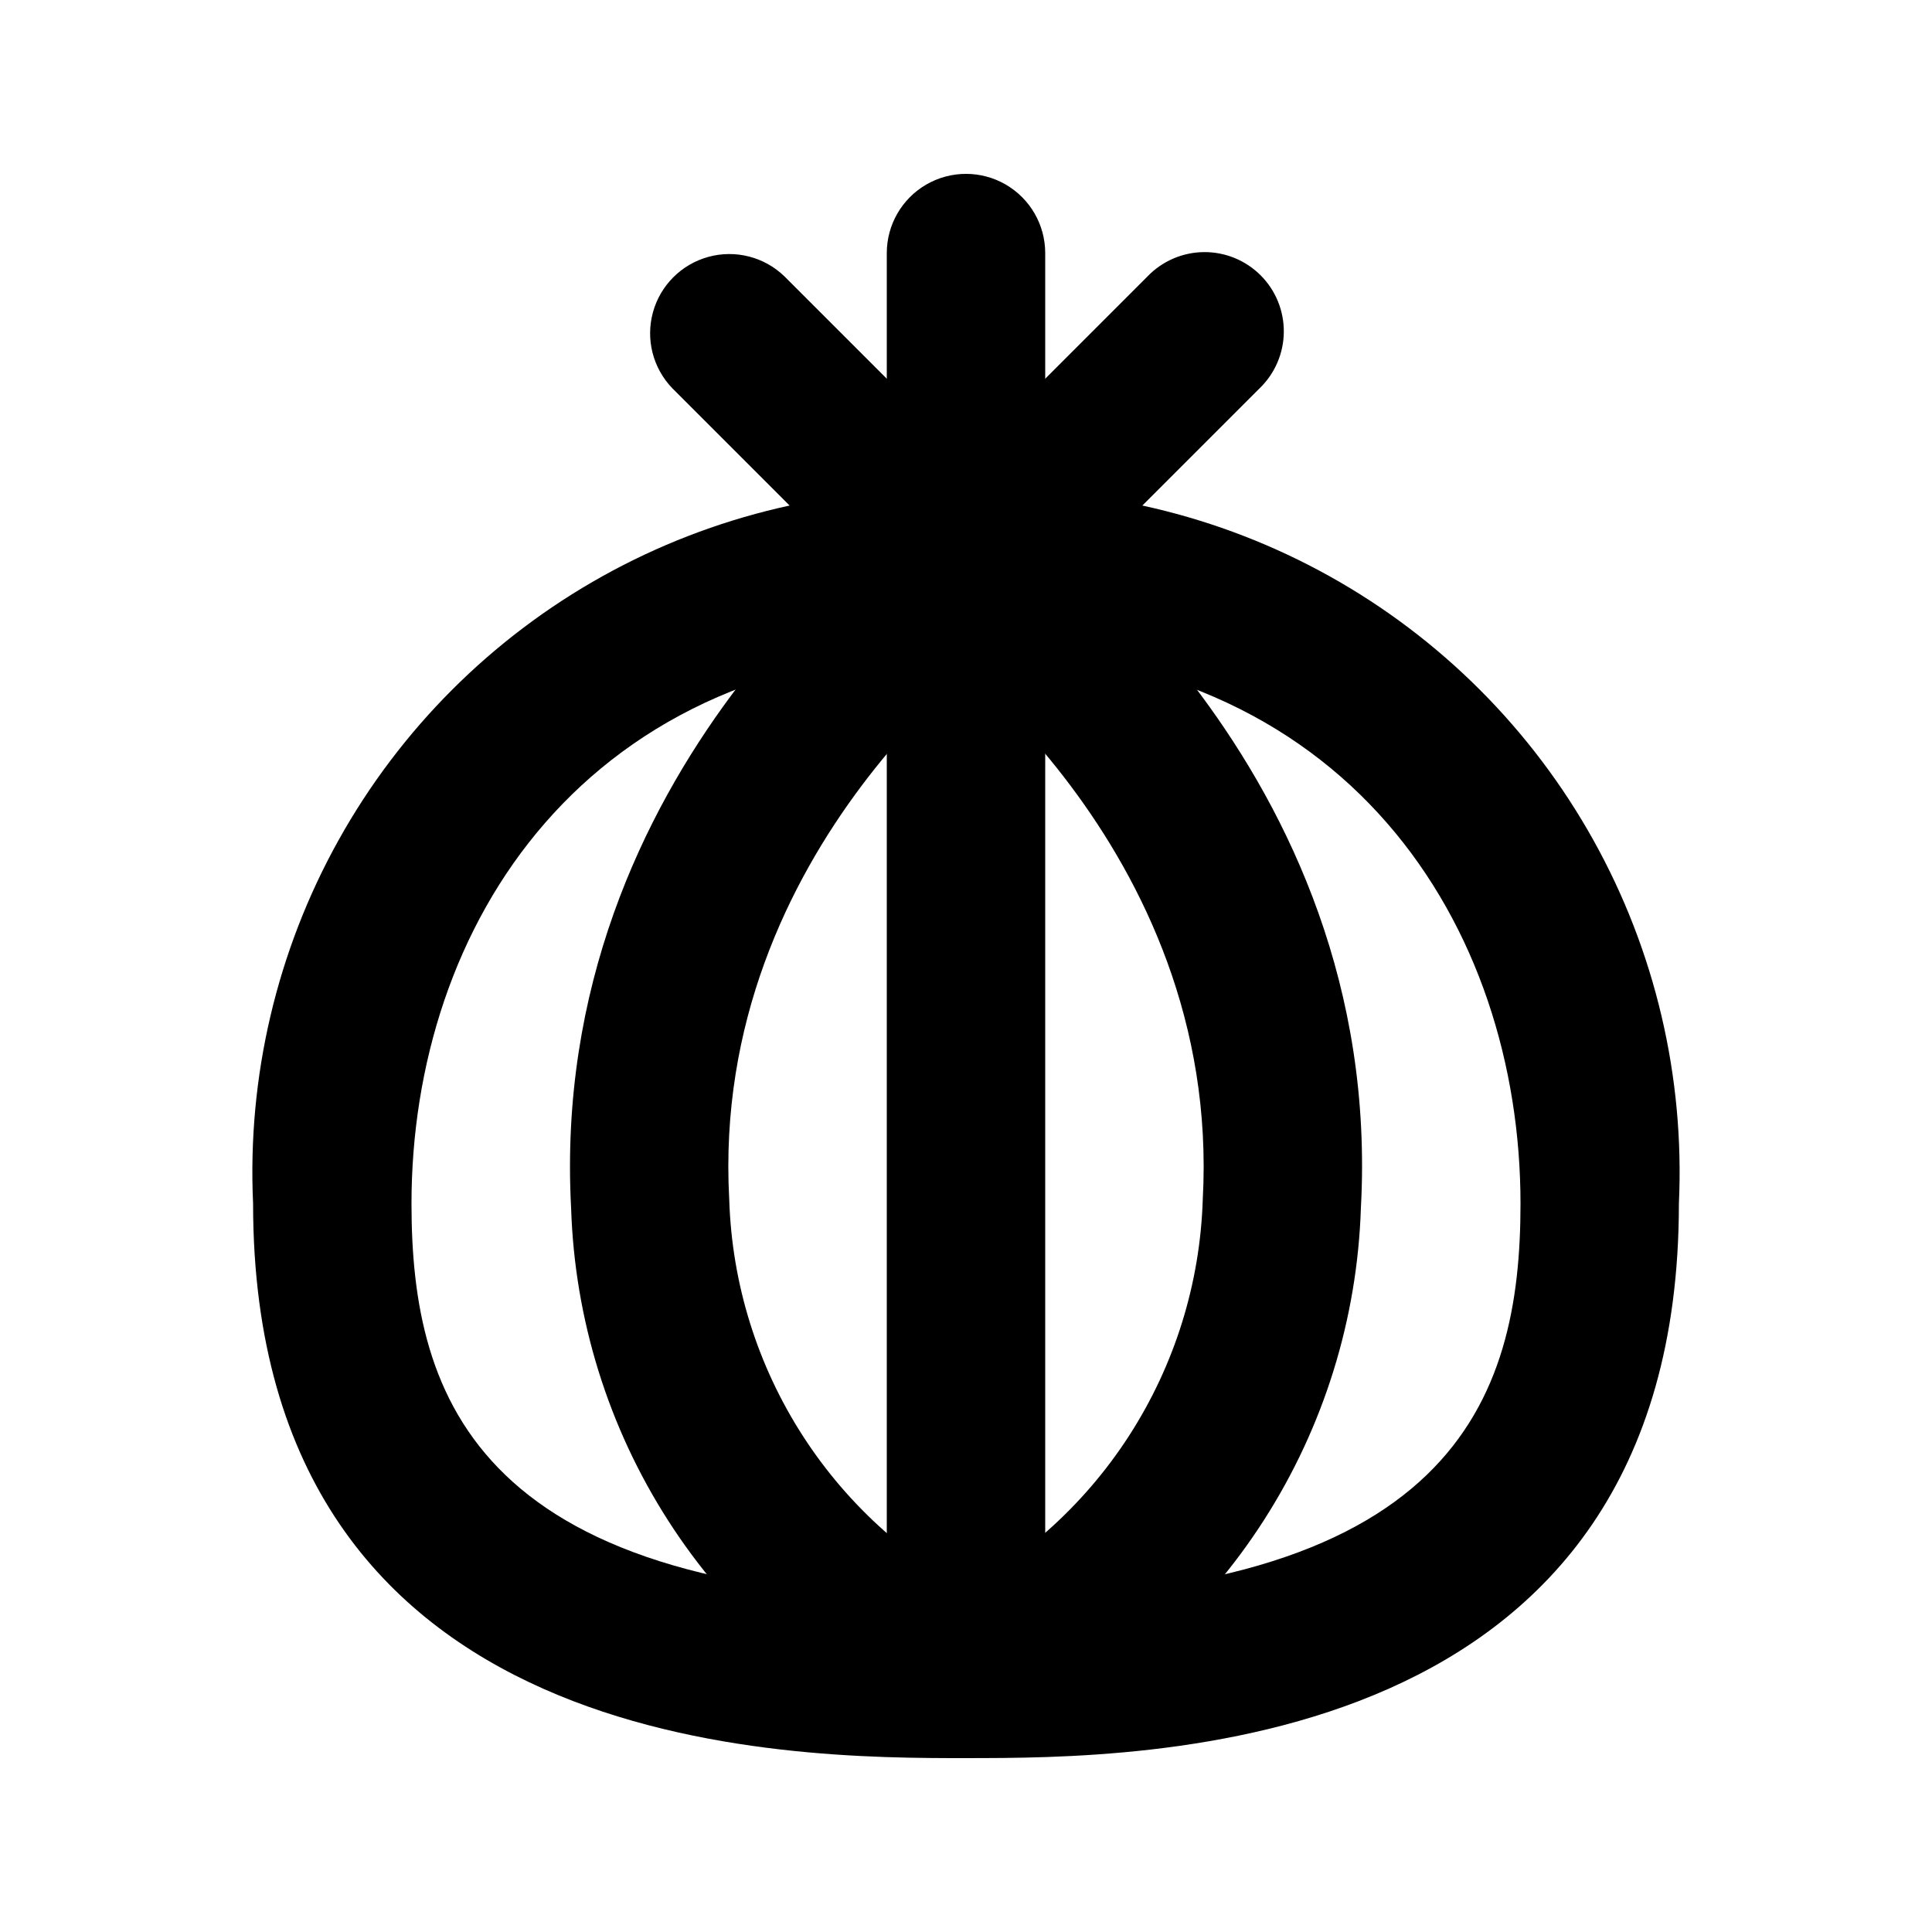
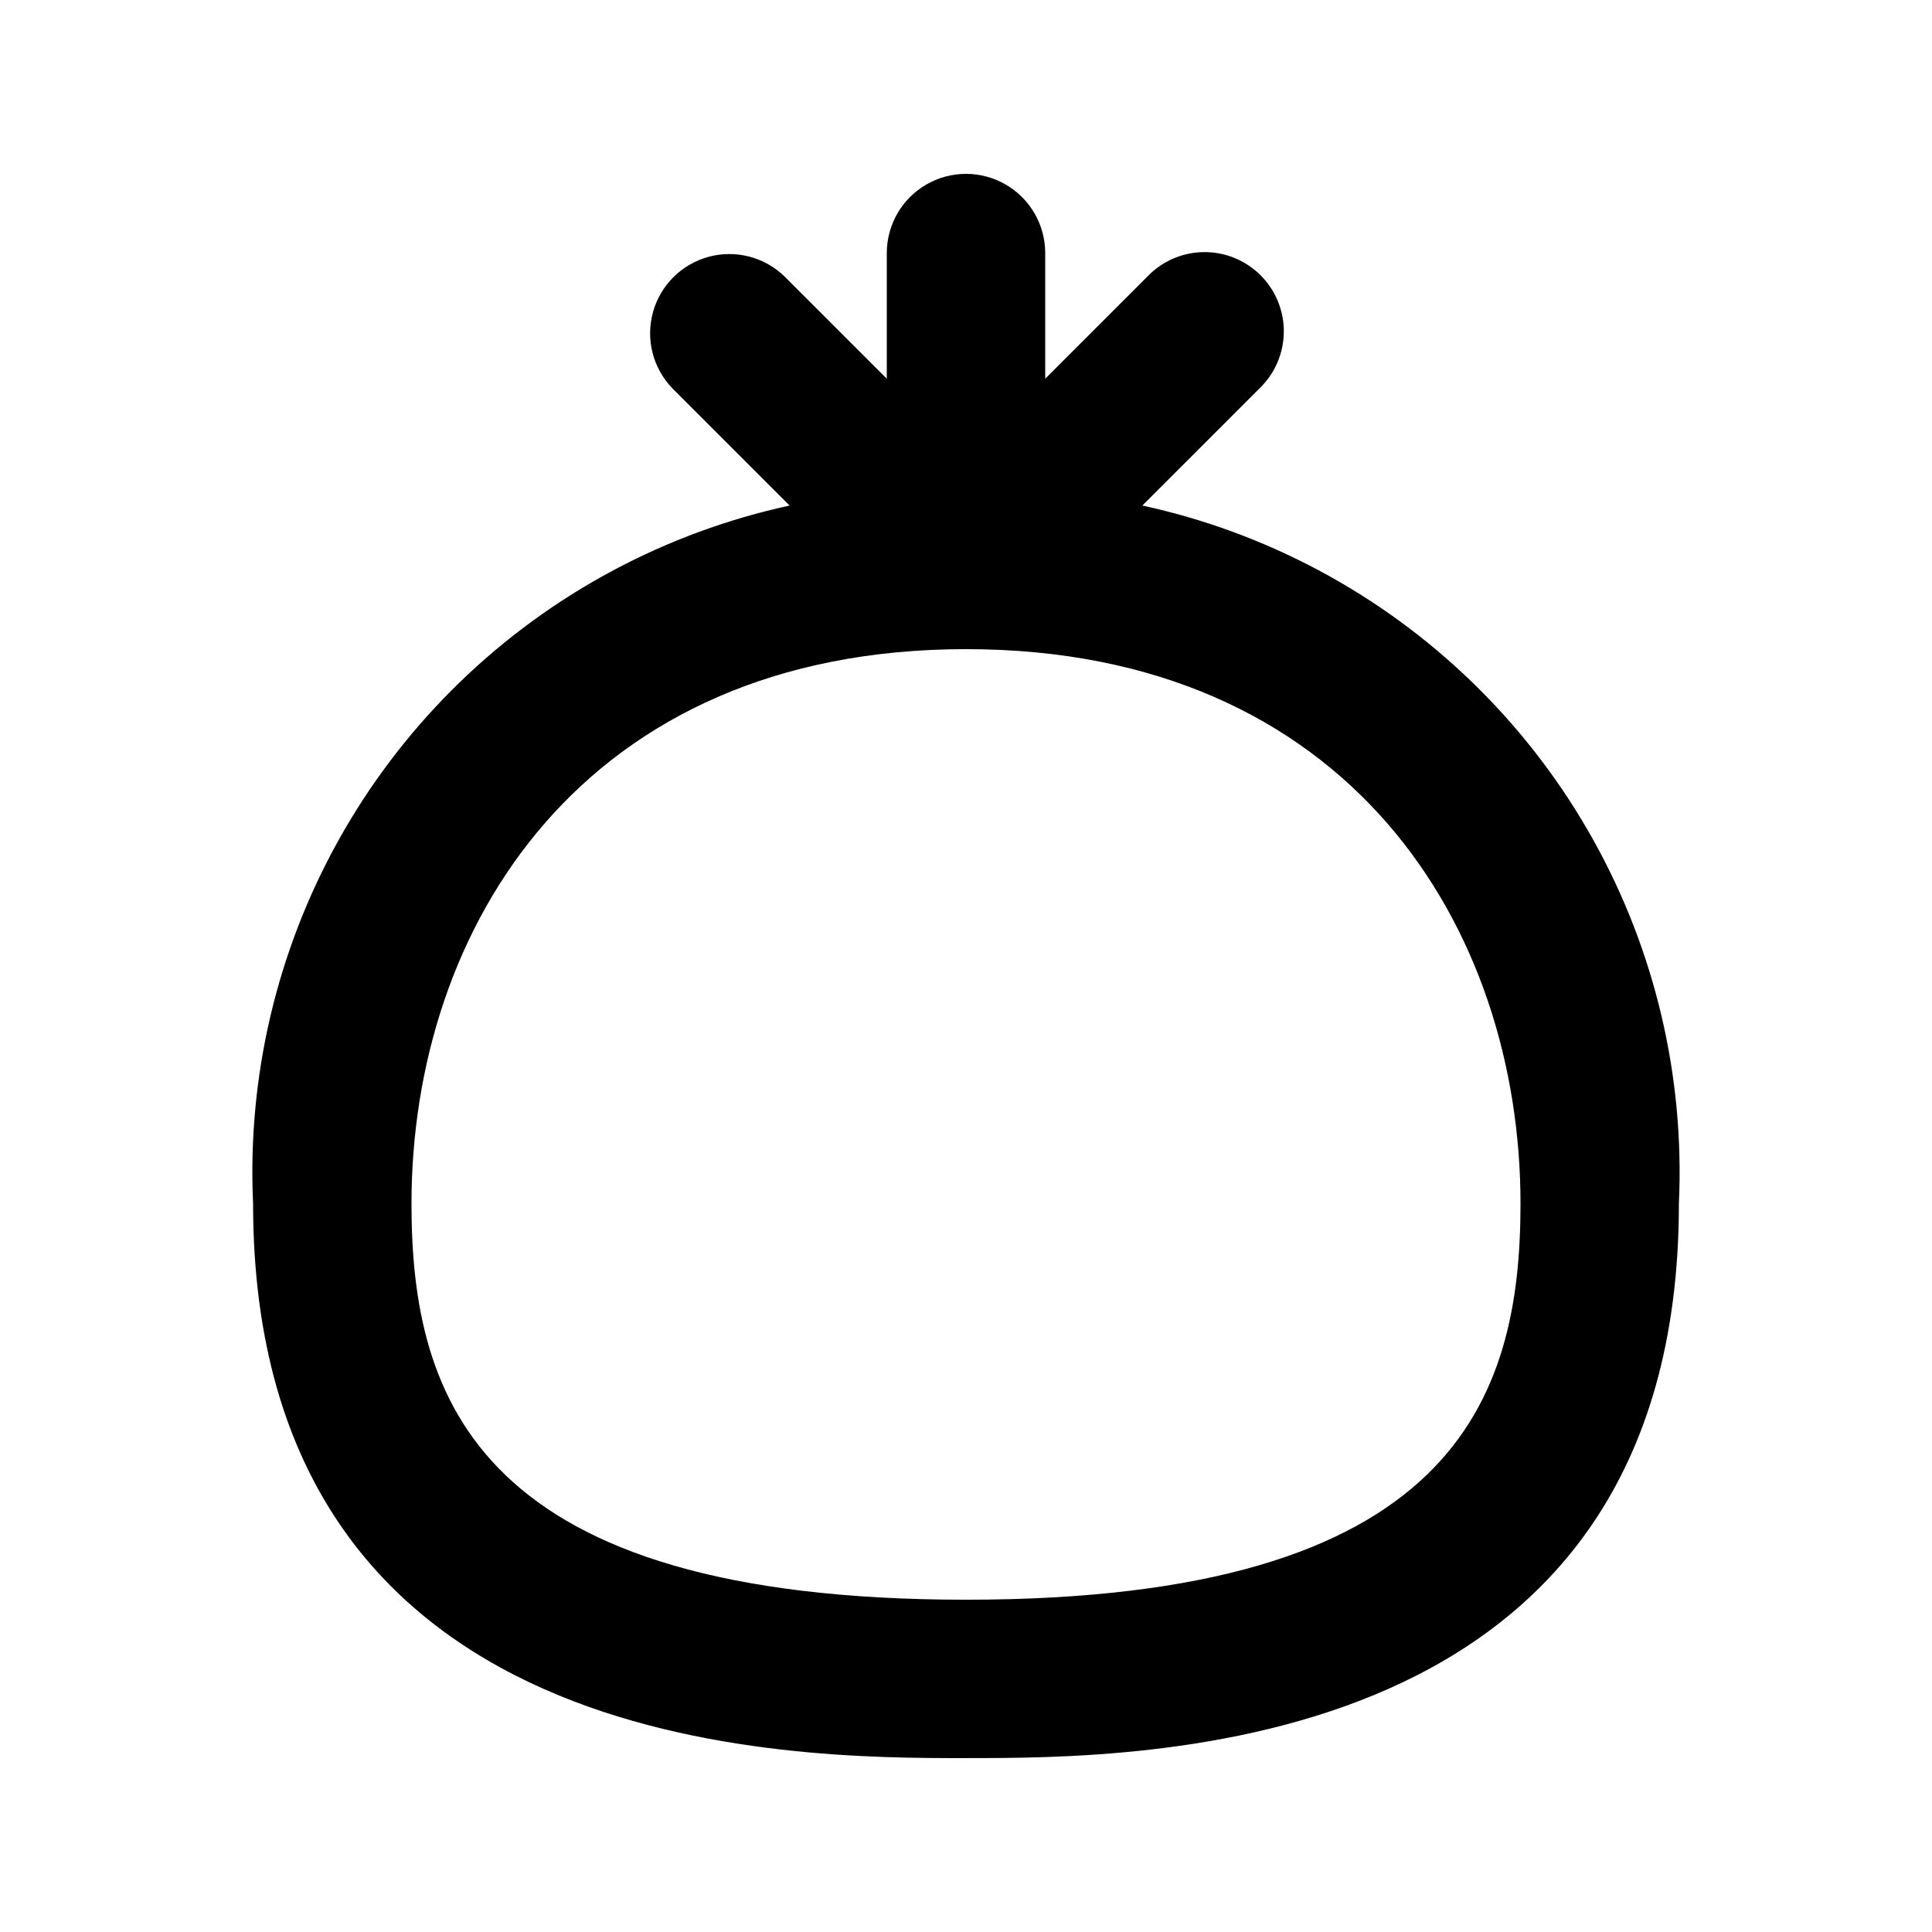
<svg xmlns="http://www.w3.org/2000/svg" fill="#000000" width="800px" height="800px" version="1.1" viewBox="144 144 512 512">
  <g>
    <path d="m400 316.03c-5.57-0.004-10.906-2.215-14.844-6.152l-62.977-62.977c-5.148-5.332-7.106-12.984-5.144-20.133 1.961-7.148 7.547-12.734 14.695-14.695 7.148-1.961 14.801-0.004 20.133 5.144l48.137 48.137 48.137-48.137h-0.004c3.914-4.047 9.285-6.356 14.918-6.406 5.629-0.047 11.043 2.168 15.027 6.148 3.981 3.981 6.195 9.395 6.144 15.027-0.047 5.629-2.356 11.004-6.406 14.914l-62.977 62.977c-3.938 3.938-9.273 6.148-14.84 6.152z" />
    <path d="m400 316.03c-5.57 0-10.91-2.211-14.844-6.148-3.938-3.938-6.148-9.277-6.148-14.844v-83.969c0-7.5 4-14.43 10.496-18.18 6.492-3.75 14.496-3.75 20.992 0 6.492 3.75 10.496 10.68 10.496 18.18v83.969c0 5.566-2.215 10.906-6.148 14.844-3.938 3.938-9.277 6.148-14.844 6.148z" />
    <path d="m400 609.92c-46.727 0-188.93 0-188.93-146.95v0.004c-1.555-33.59 6.289-66.945 22.648-96.316 16.359-29.375 40.59-53.605 69.965-69.965 29.371-16.359 62.727-24.203 96.316-22.648 33.586-1.555 66.941 6.289 96.316 22.648 29.371 16.359 53.602 40.59 69.961 69.965 16.359 29.371 24.203 62.727 22.648 96.316 0 146.94-142.2 146.94-188.93 146.94zm0-293.89c-101.52 0-146.95 73.809-146.95 146.95 0 51.914 17.465 104.96 146.95 104.96s146.95-53.047 146.95-104.96c-0.004-73.137-45.43-146.95-146.95-146.95z" />
-     <path d="m400 609.92c-4.133 0-8.168-1.219-11.609-3.504l-2.769-1.555h-0.004c-26.34-13.109-48.645-33.105-64.535-57.867-15.895-24.766-24.785-53.371-25.73-82.777-6.297-117.01 88.711-183.62 92.785-186.41 4.594-3.227 10.285-4.484 15.809-3.484 5.519 0.996 10.414 4.164 13.586 8.797 3.172 4.629 4.356 10.336 3.289 15.844-1.066 5.512-4.293 10.367-8.961 13.48-0.797 0.547-79.77 55.777-74.605 149.46v-0.004c0.688 22.277 7.441 43.945 19.531 62.668 12.086 18.727 29.051 33.797 49.07 43.594 2.051 1.078 4.047 2.254 5.984 3.527 4.91 3.418 8.133 8.766 8.852 14.707 0.723 5.938-1.125 11.902-5.078 16.395-3.949 4.492-9.633 7.086-15.613 7.125z" />
-     <path d="m400.34 609.62c-7.102 0.047-13.742-3.5-17.656-9.426-3.039-4.523-4.172-10.066-3.144-15.422 1.027-5.356 4.125-10.09 8.625-13.168 1.934-1.277 3.93-2.453 5.981-3.527 20.02-9.797 36.984-24.871 49.074-43.594 12.086-18.727 18.84-40.391 19.527-62.668 5.102-93.688-73.809-148.92-74.605-149.46-4.668-3.113-7.894-7.965-8.961-13.477-1.066-5.512 0.121-11.219 3.289-15.848 3.172-4.629 8.066-7.797 13.59-8.797 5.519-0.996 11.215 0.258 15.805 3.484 4.074 2.793 99.188 69.398 92.785 186.41-0.945 29.41-9.836 58.016-25.73 82.777-15.891 24.762-38.191 44.762-64.535 57.871l-2.812 1.574c-3.367 2.113-7.258 3.25-11.23 3.273z" />
-     <path d="m400 609.92c-5.57 0-10.91-2.211-14.844-6.148-3.938-3.938-6.148-9.273-6.148-14.844v-293.89c0-7.5 4-14.43 10.496-18.18 6.492-3.75 14.496-3.75 20.992 0 6.492 3.75 10.496 10.68 10.496 18.18v293.89c0 5.57-2.215 10.906-6.148 14.844-3.938 3.938-9.277 6.148-14.844 6.148z" />
  </g>
</svg>